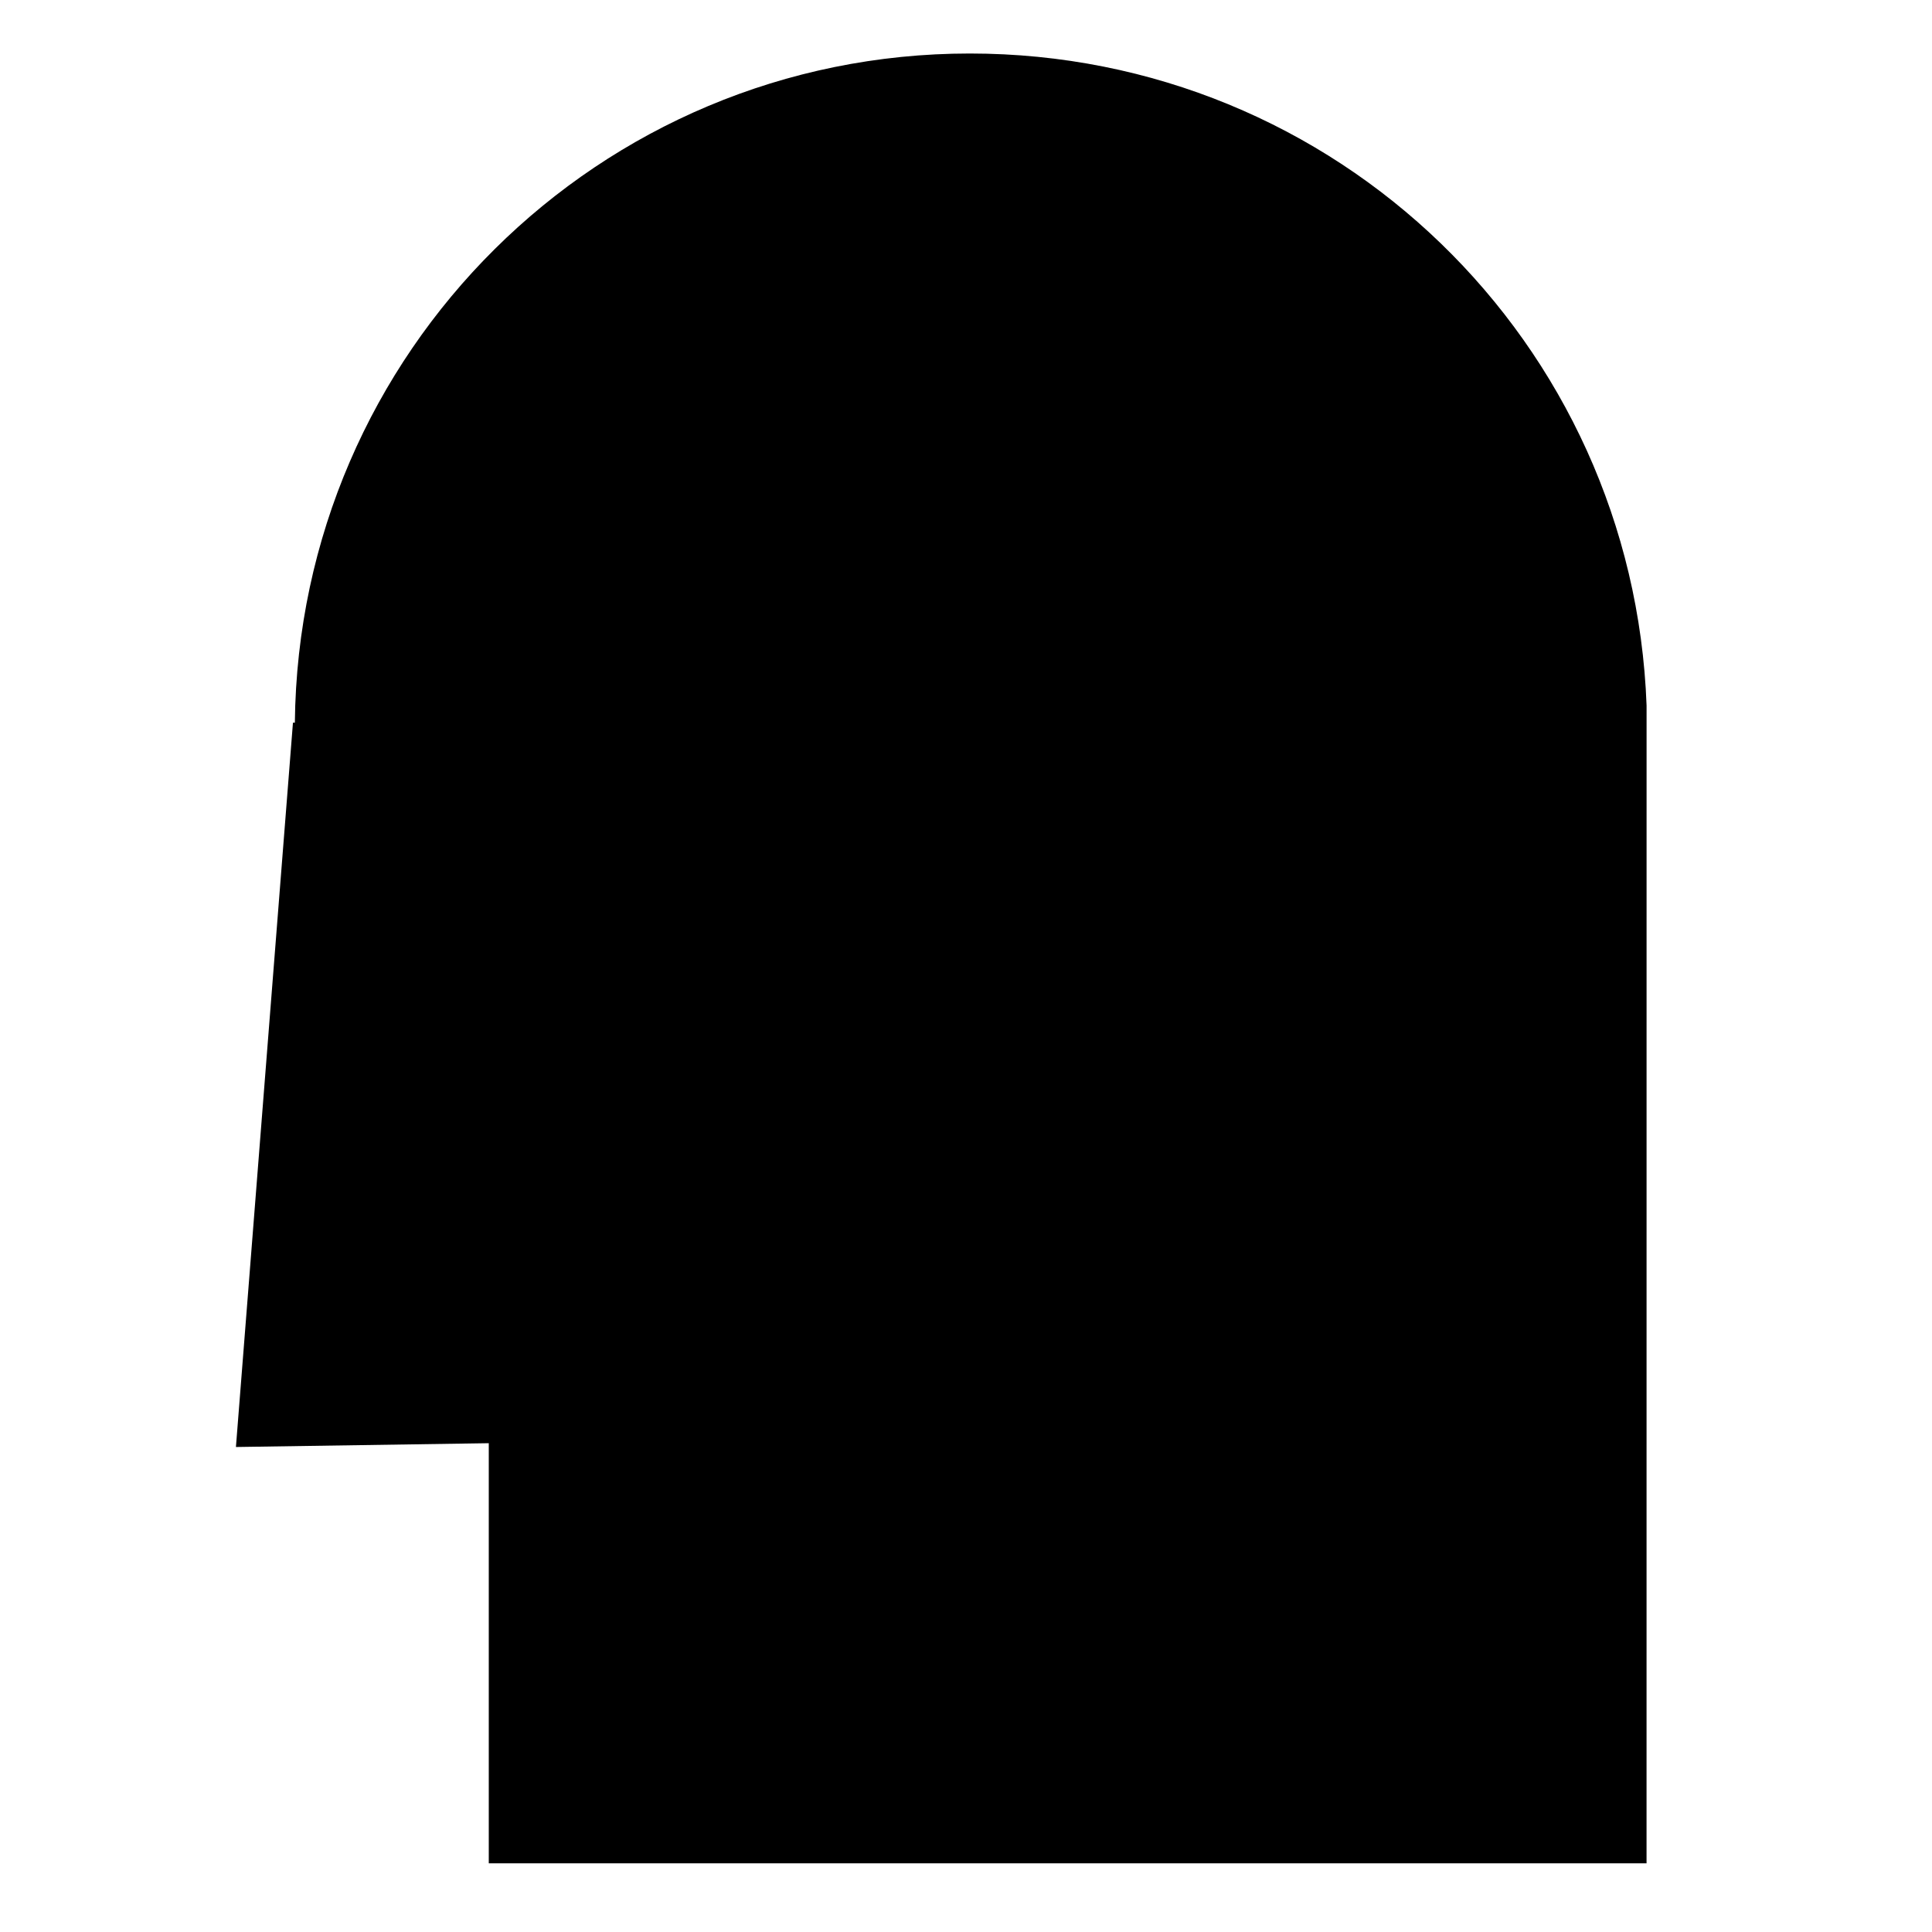
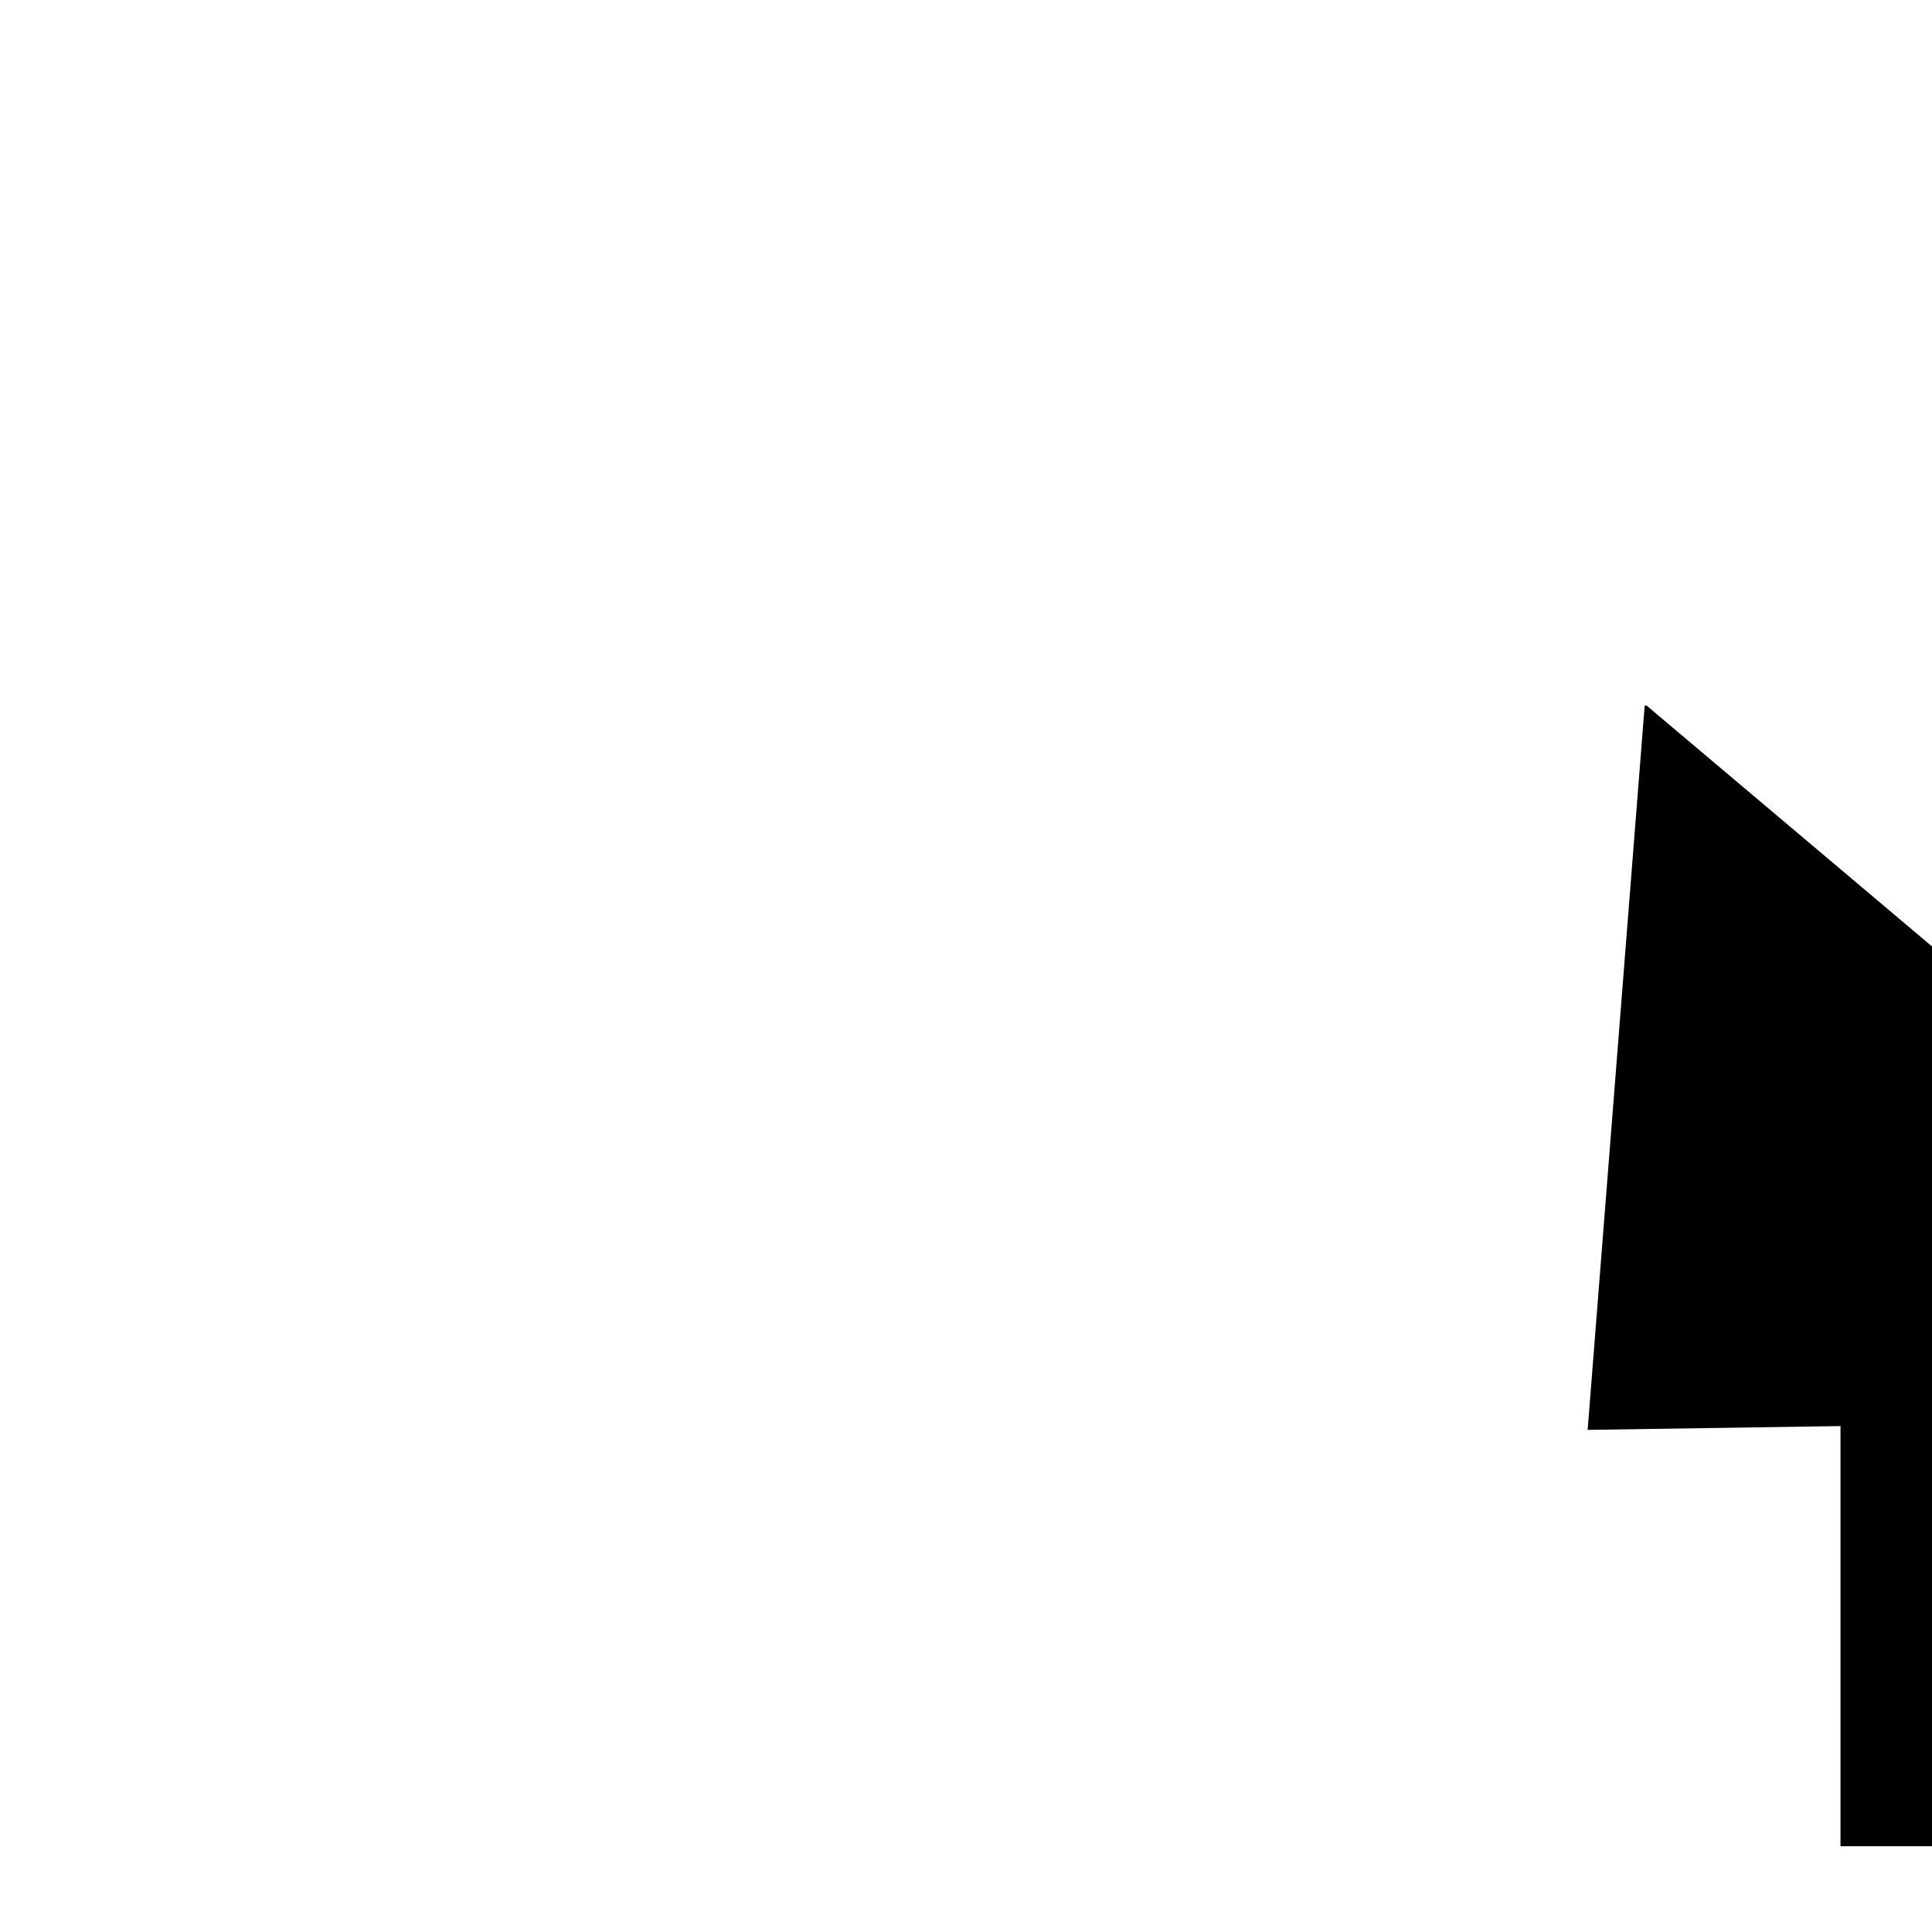
<svg xmlns="http://www.w3.org/2000/svg" fill="#000000" width="800px" height="800px" version="1.1" viewBox="144 144 512 512">
-   <path d="m580.36 330.98c-3.527-96.227-82.121-172.8-179.36-172.8-98.246 0-177.85 79.098-178.86 177.34h-0.504l-15.113 191.95 67.008-1.008v111.34h306.82z" />
+   <path d="m580.36 330.98h-0.504l-15.113 191.95 67.008-1.008v111.34h306.82z" />
</svg>